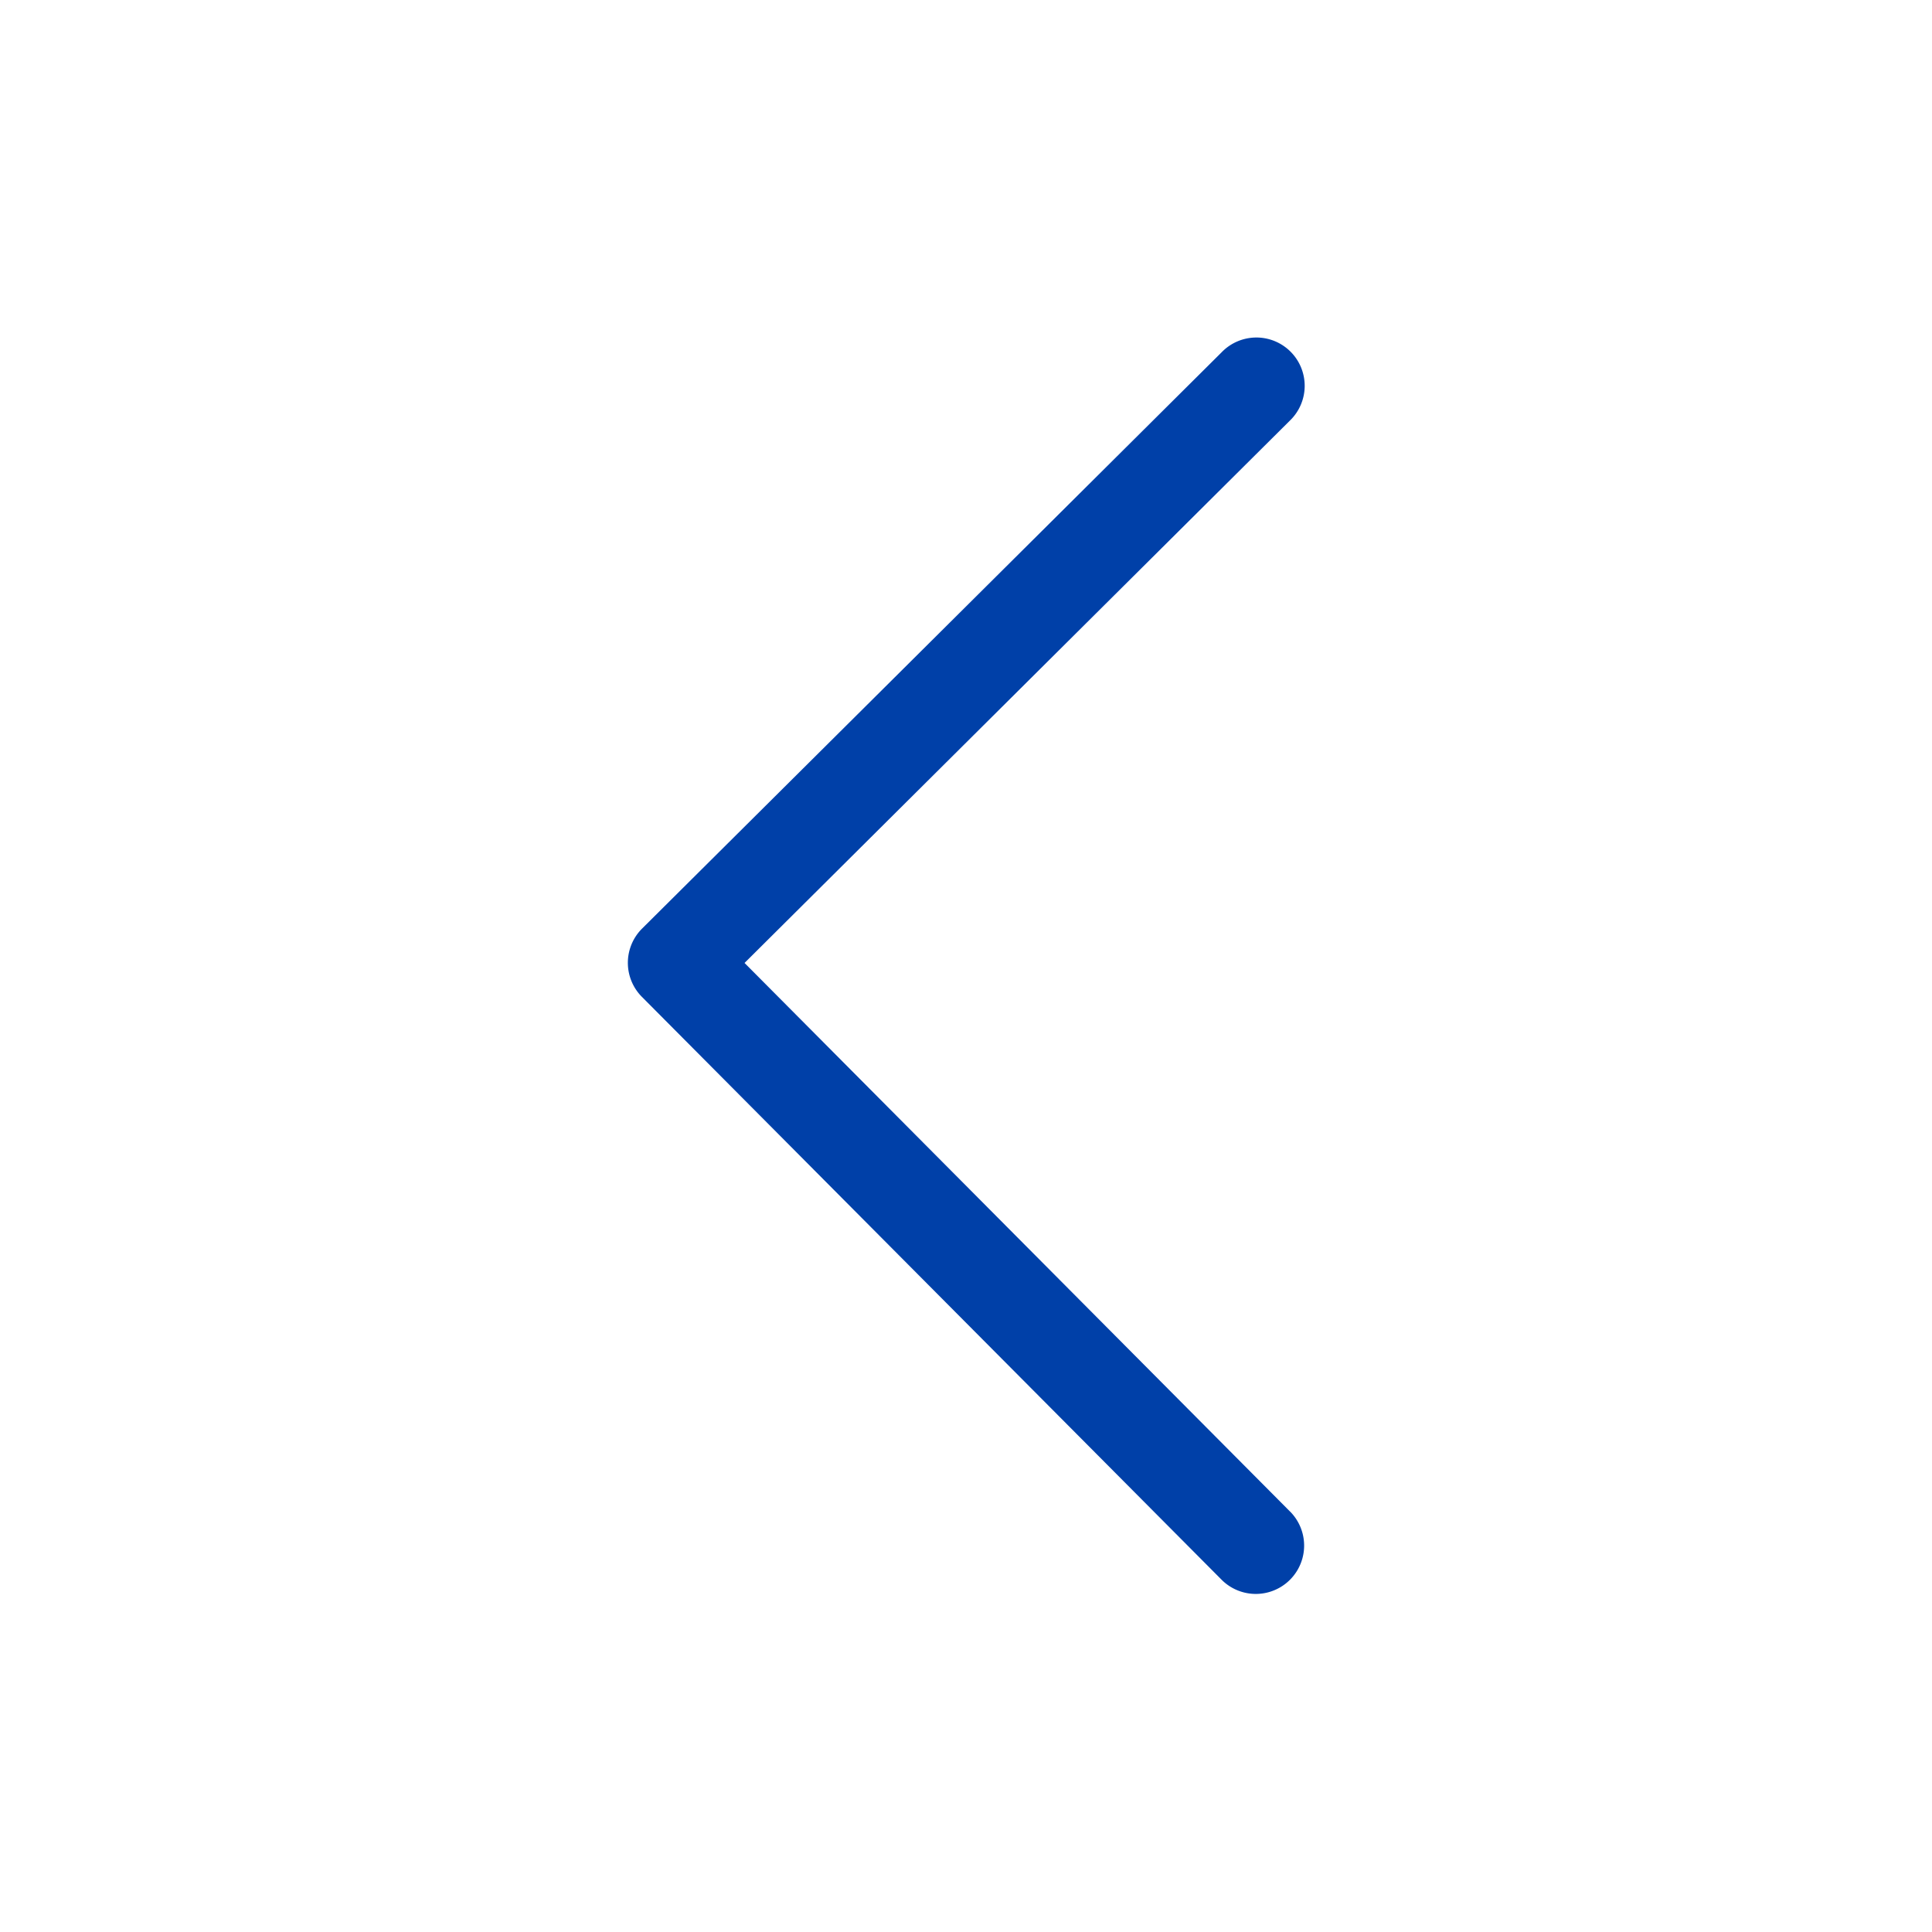
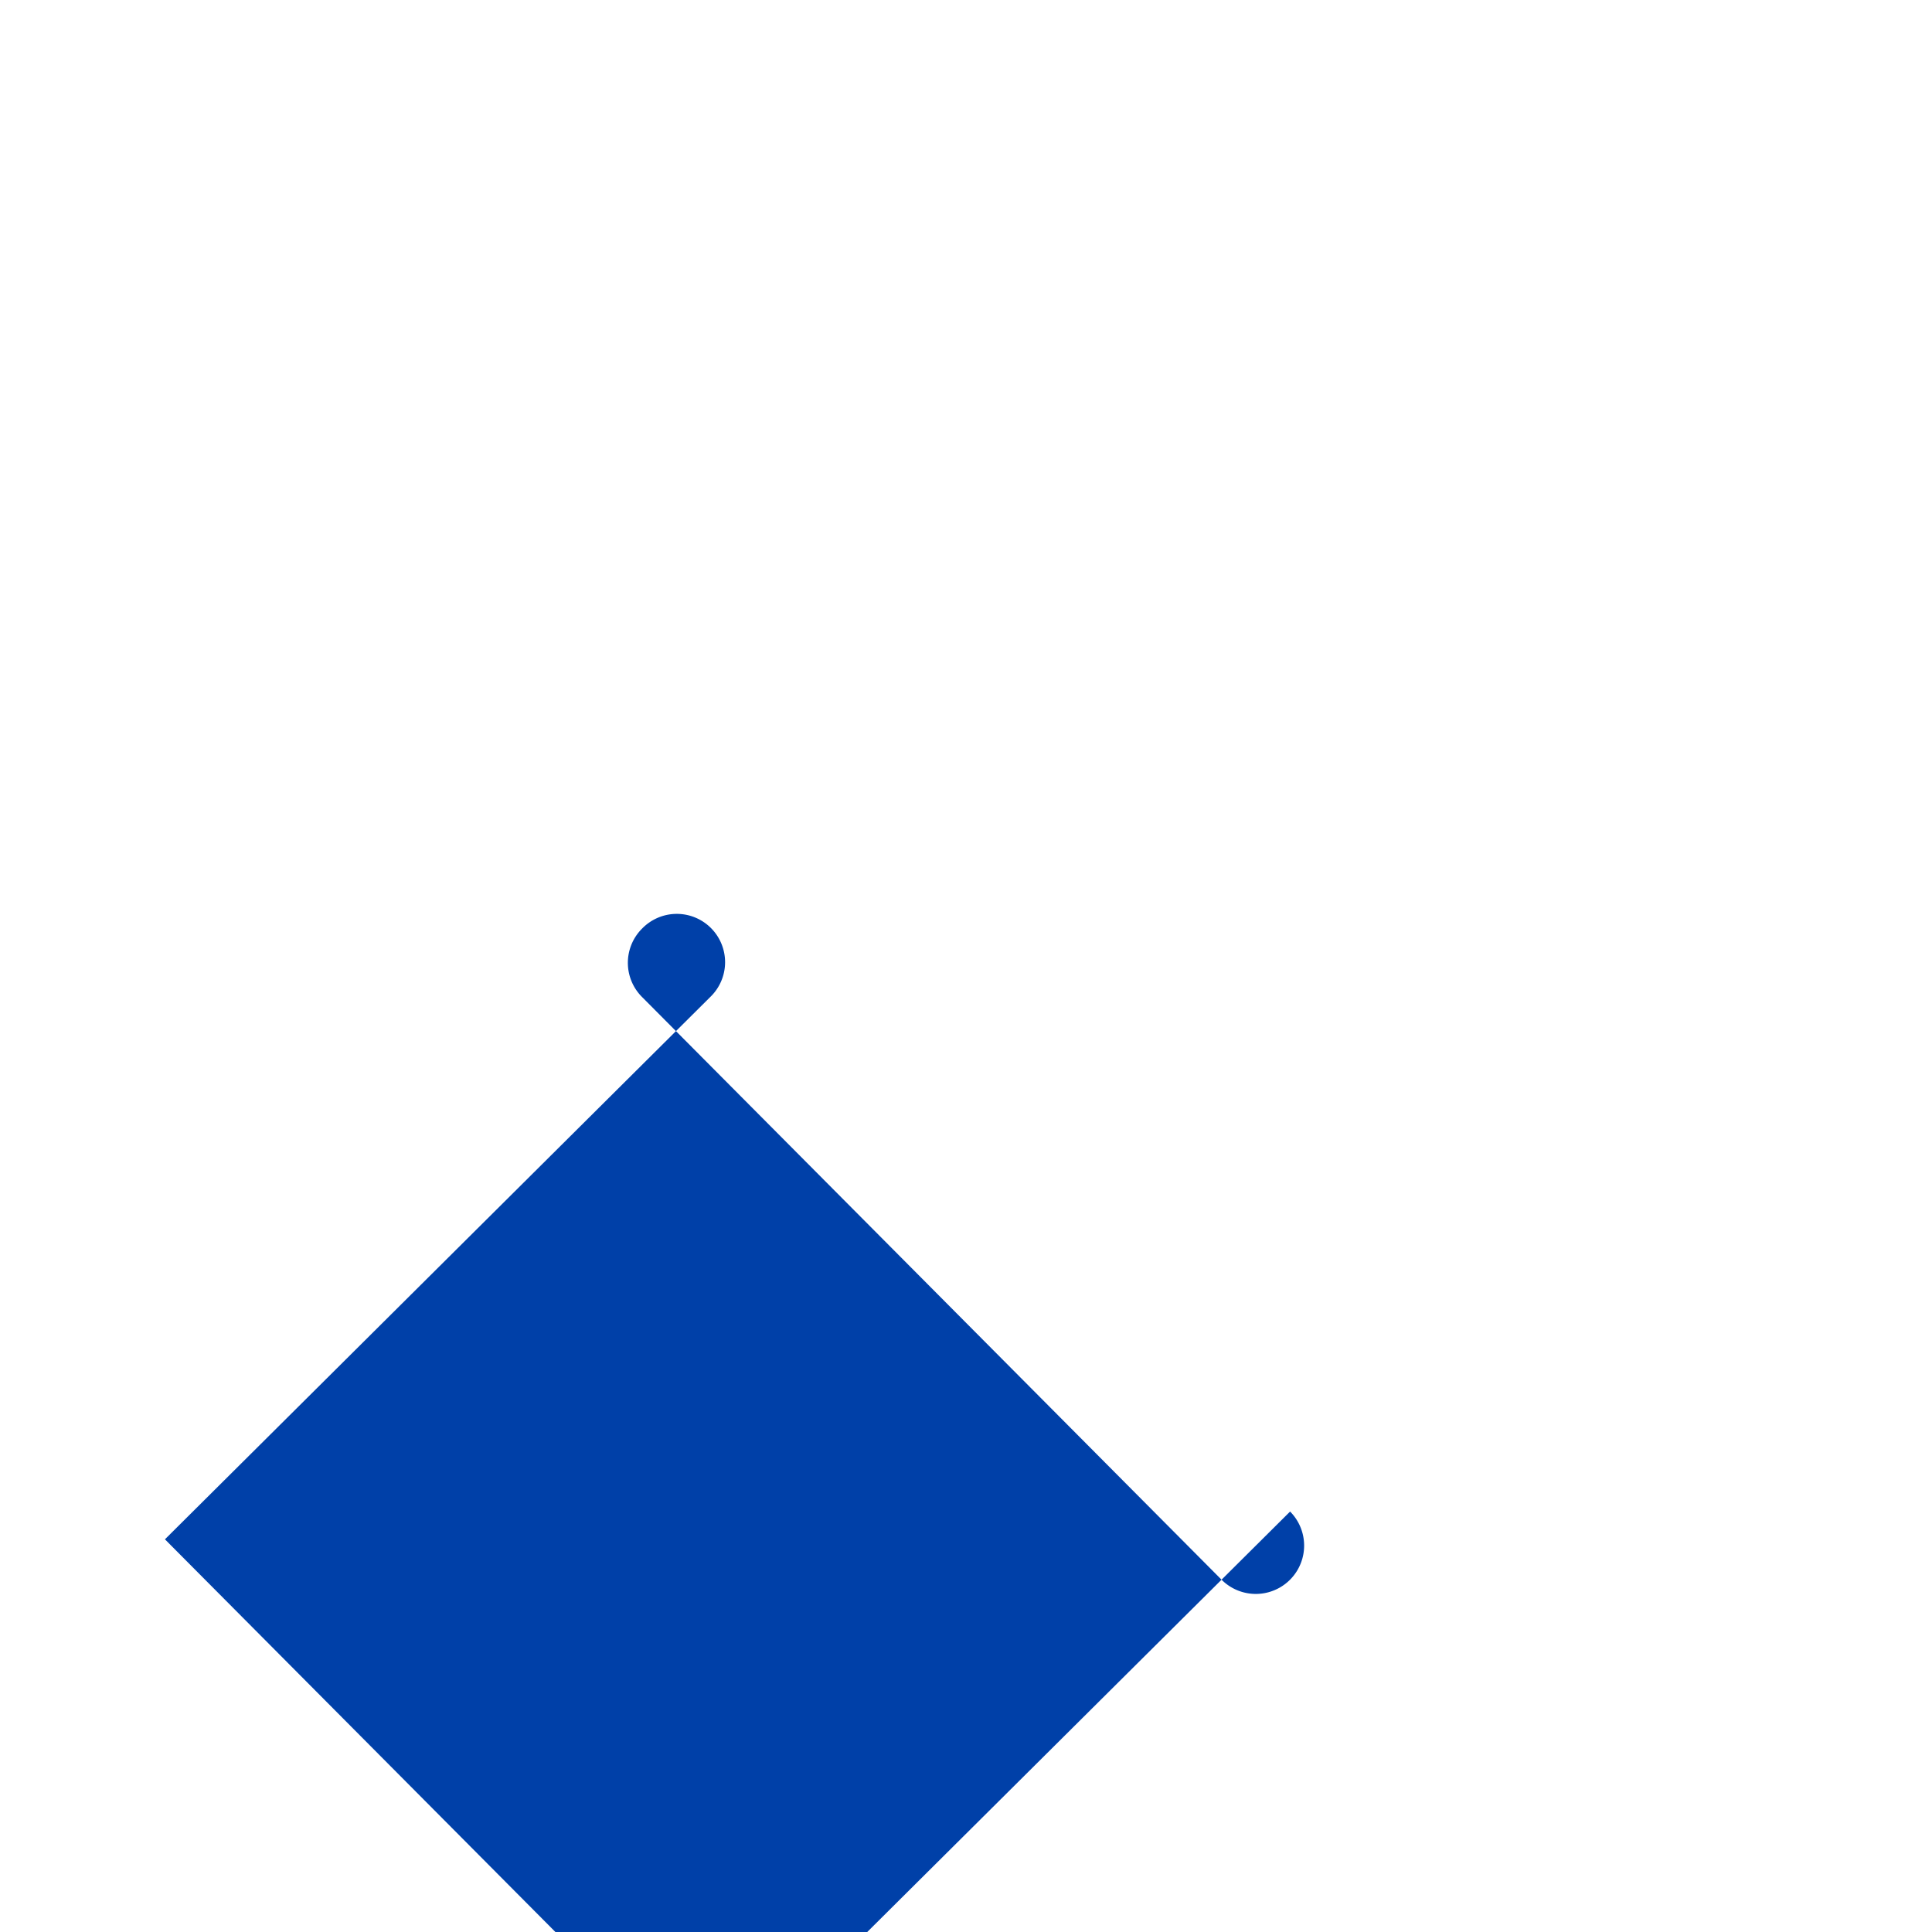
<svg xmlns="http://www.w3.org/2000/svg" width="40" height="40" viewBox="0 0 40 40">
-   <path fill="#0040A8" fill-rule="nonzero" d="M26.71 31.295a1 1 0 0 1-1.42 1.41l-12-12.066a1 1 0 0 1 .005-1.415l12-11.933a1 1 0 1 1 1.41 1.418l-11.29 11.228 11.294 11.358z" />
+   <path fill="#0040A8" fill-rule="nonzero" d="M26.71 31.295a1 1 0 0 1-1.42 1.41l-12-12.066a1 1 0 0 1 .005-1.415a1 1 0 1 1 1.41 1.418l-11.29 11.228 11.294 11.358z" />
</svg>